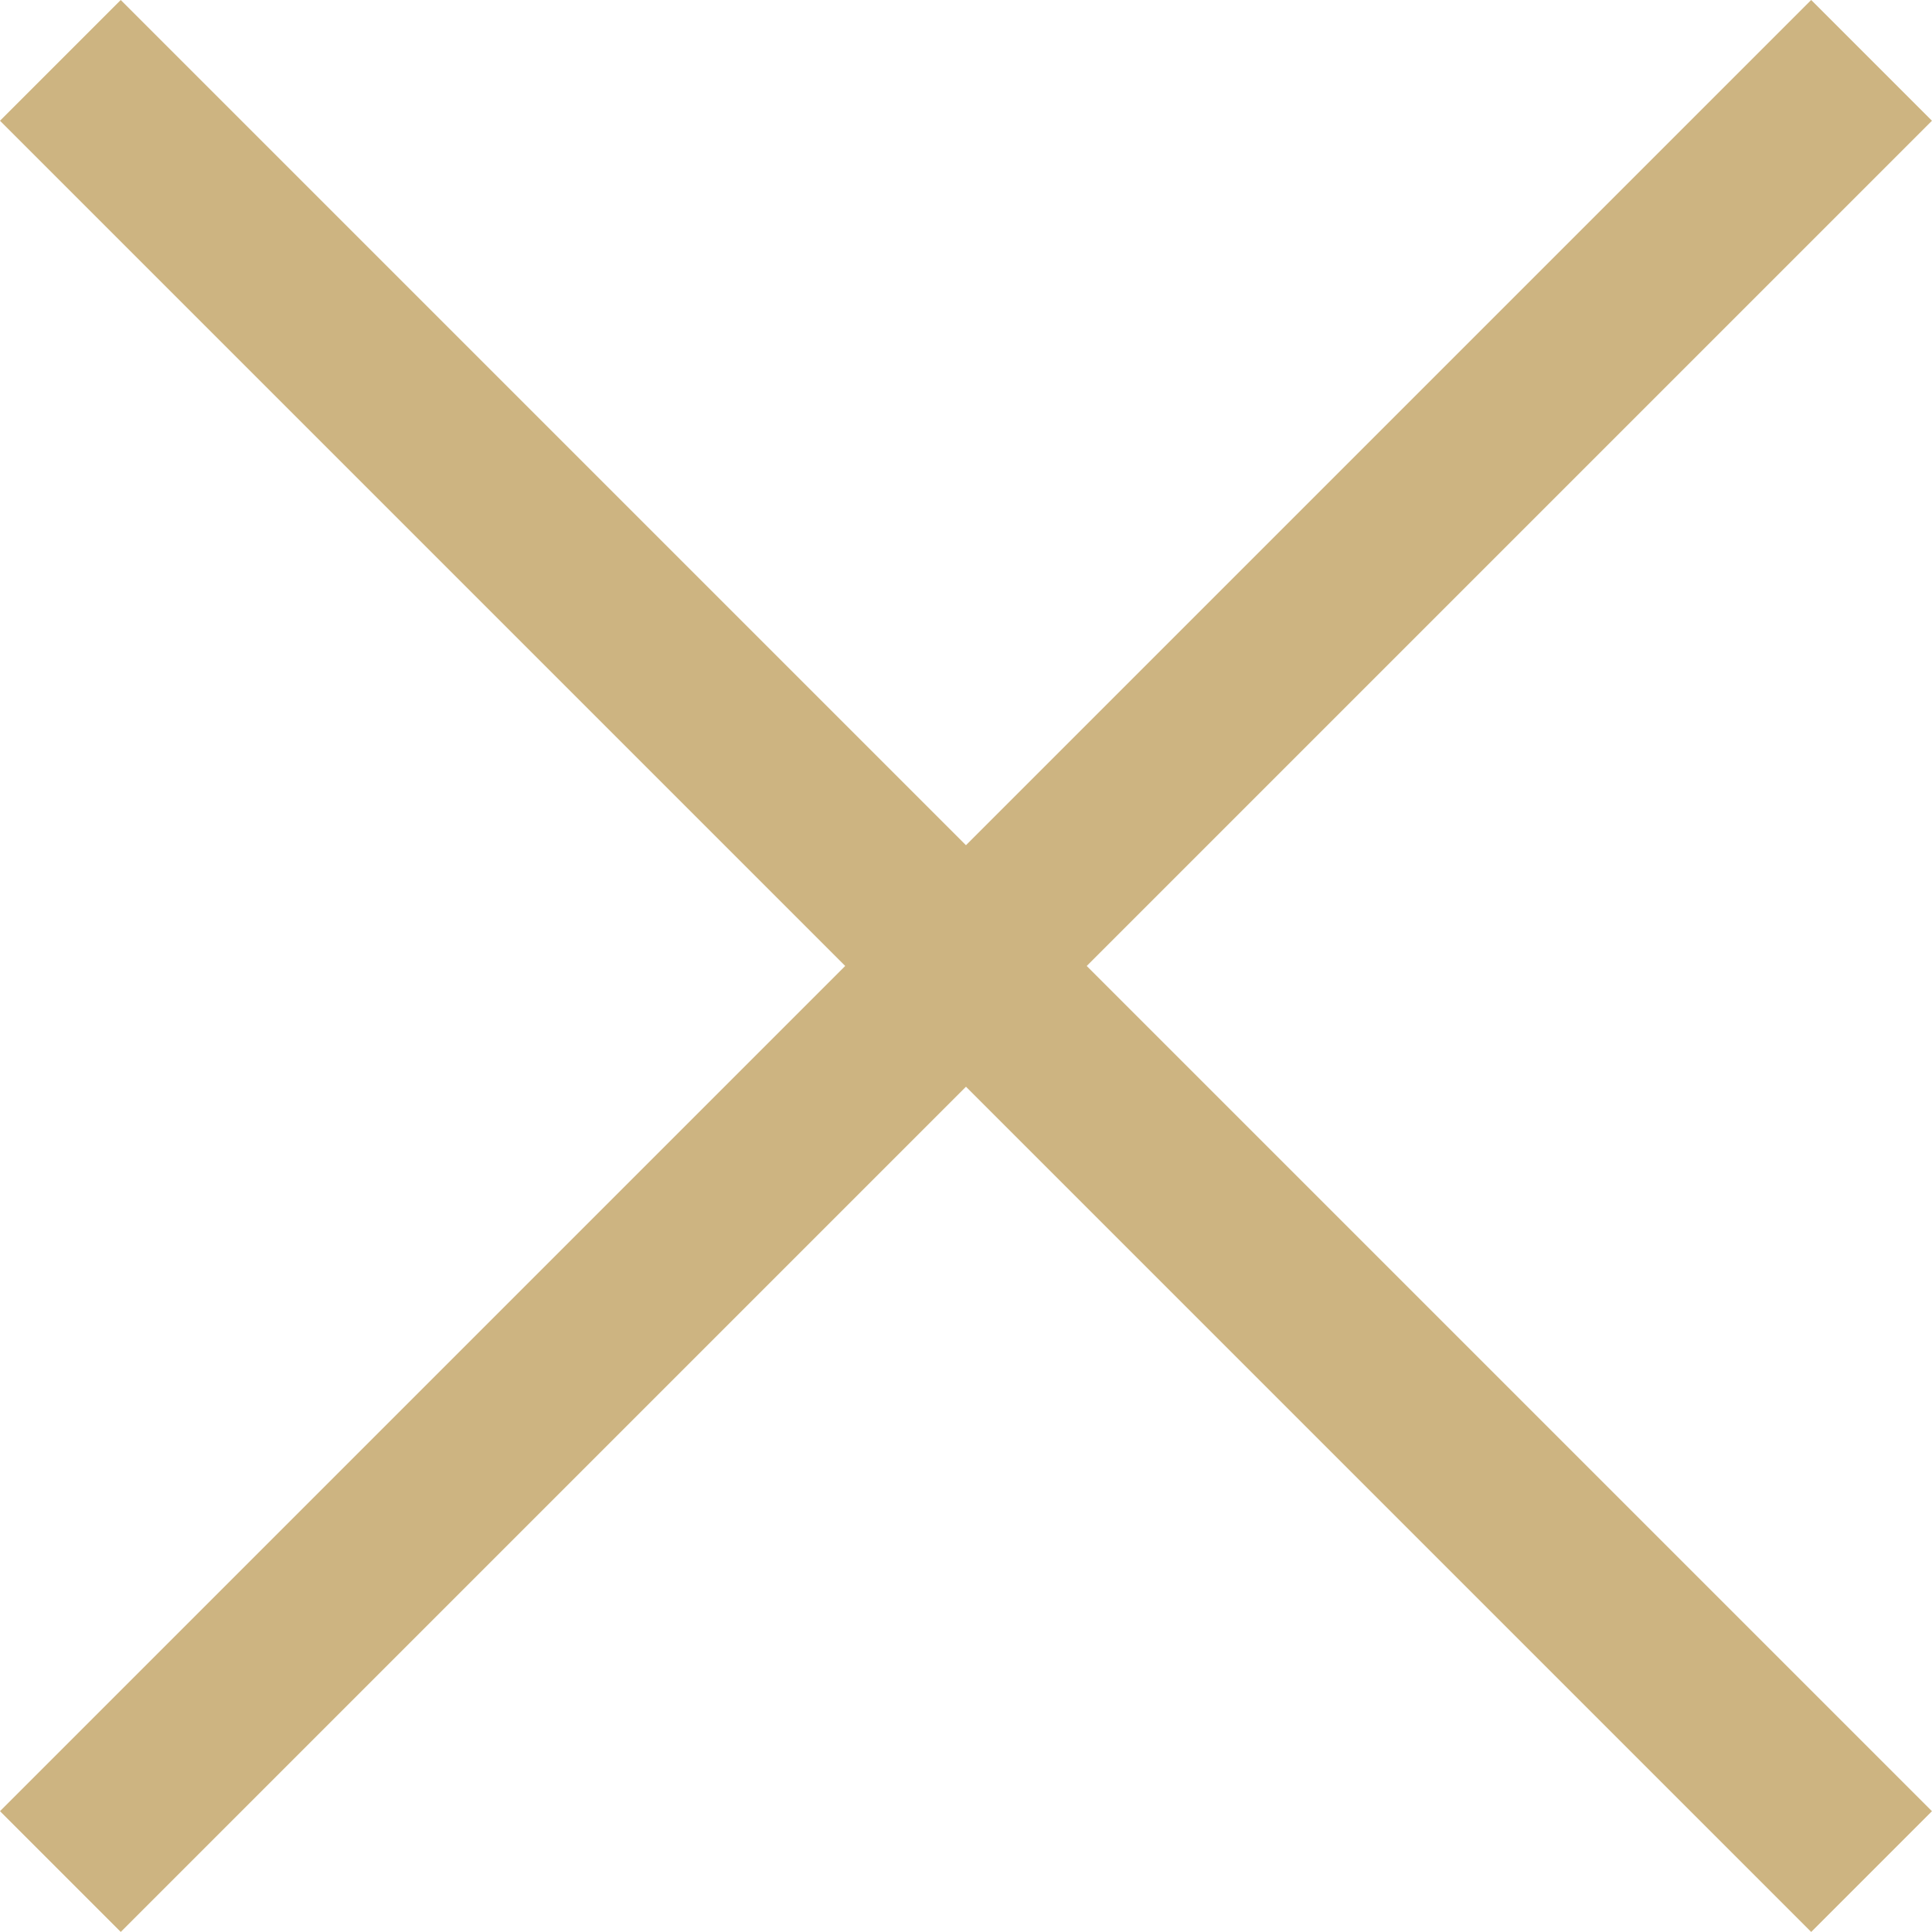
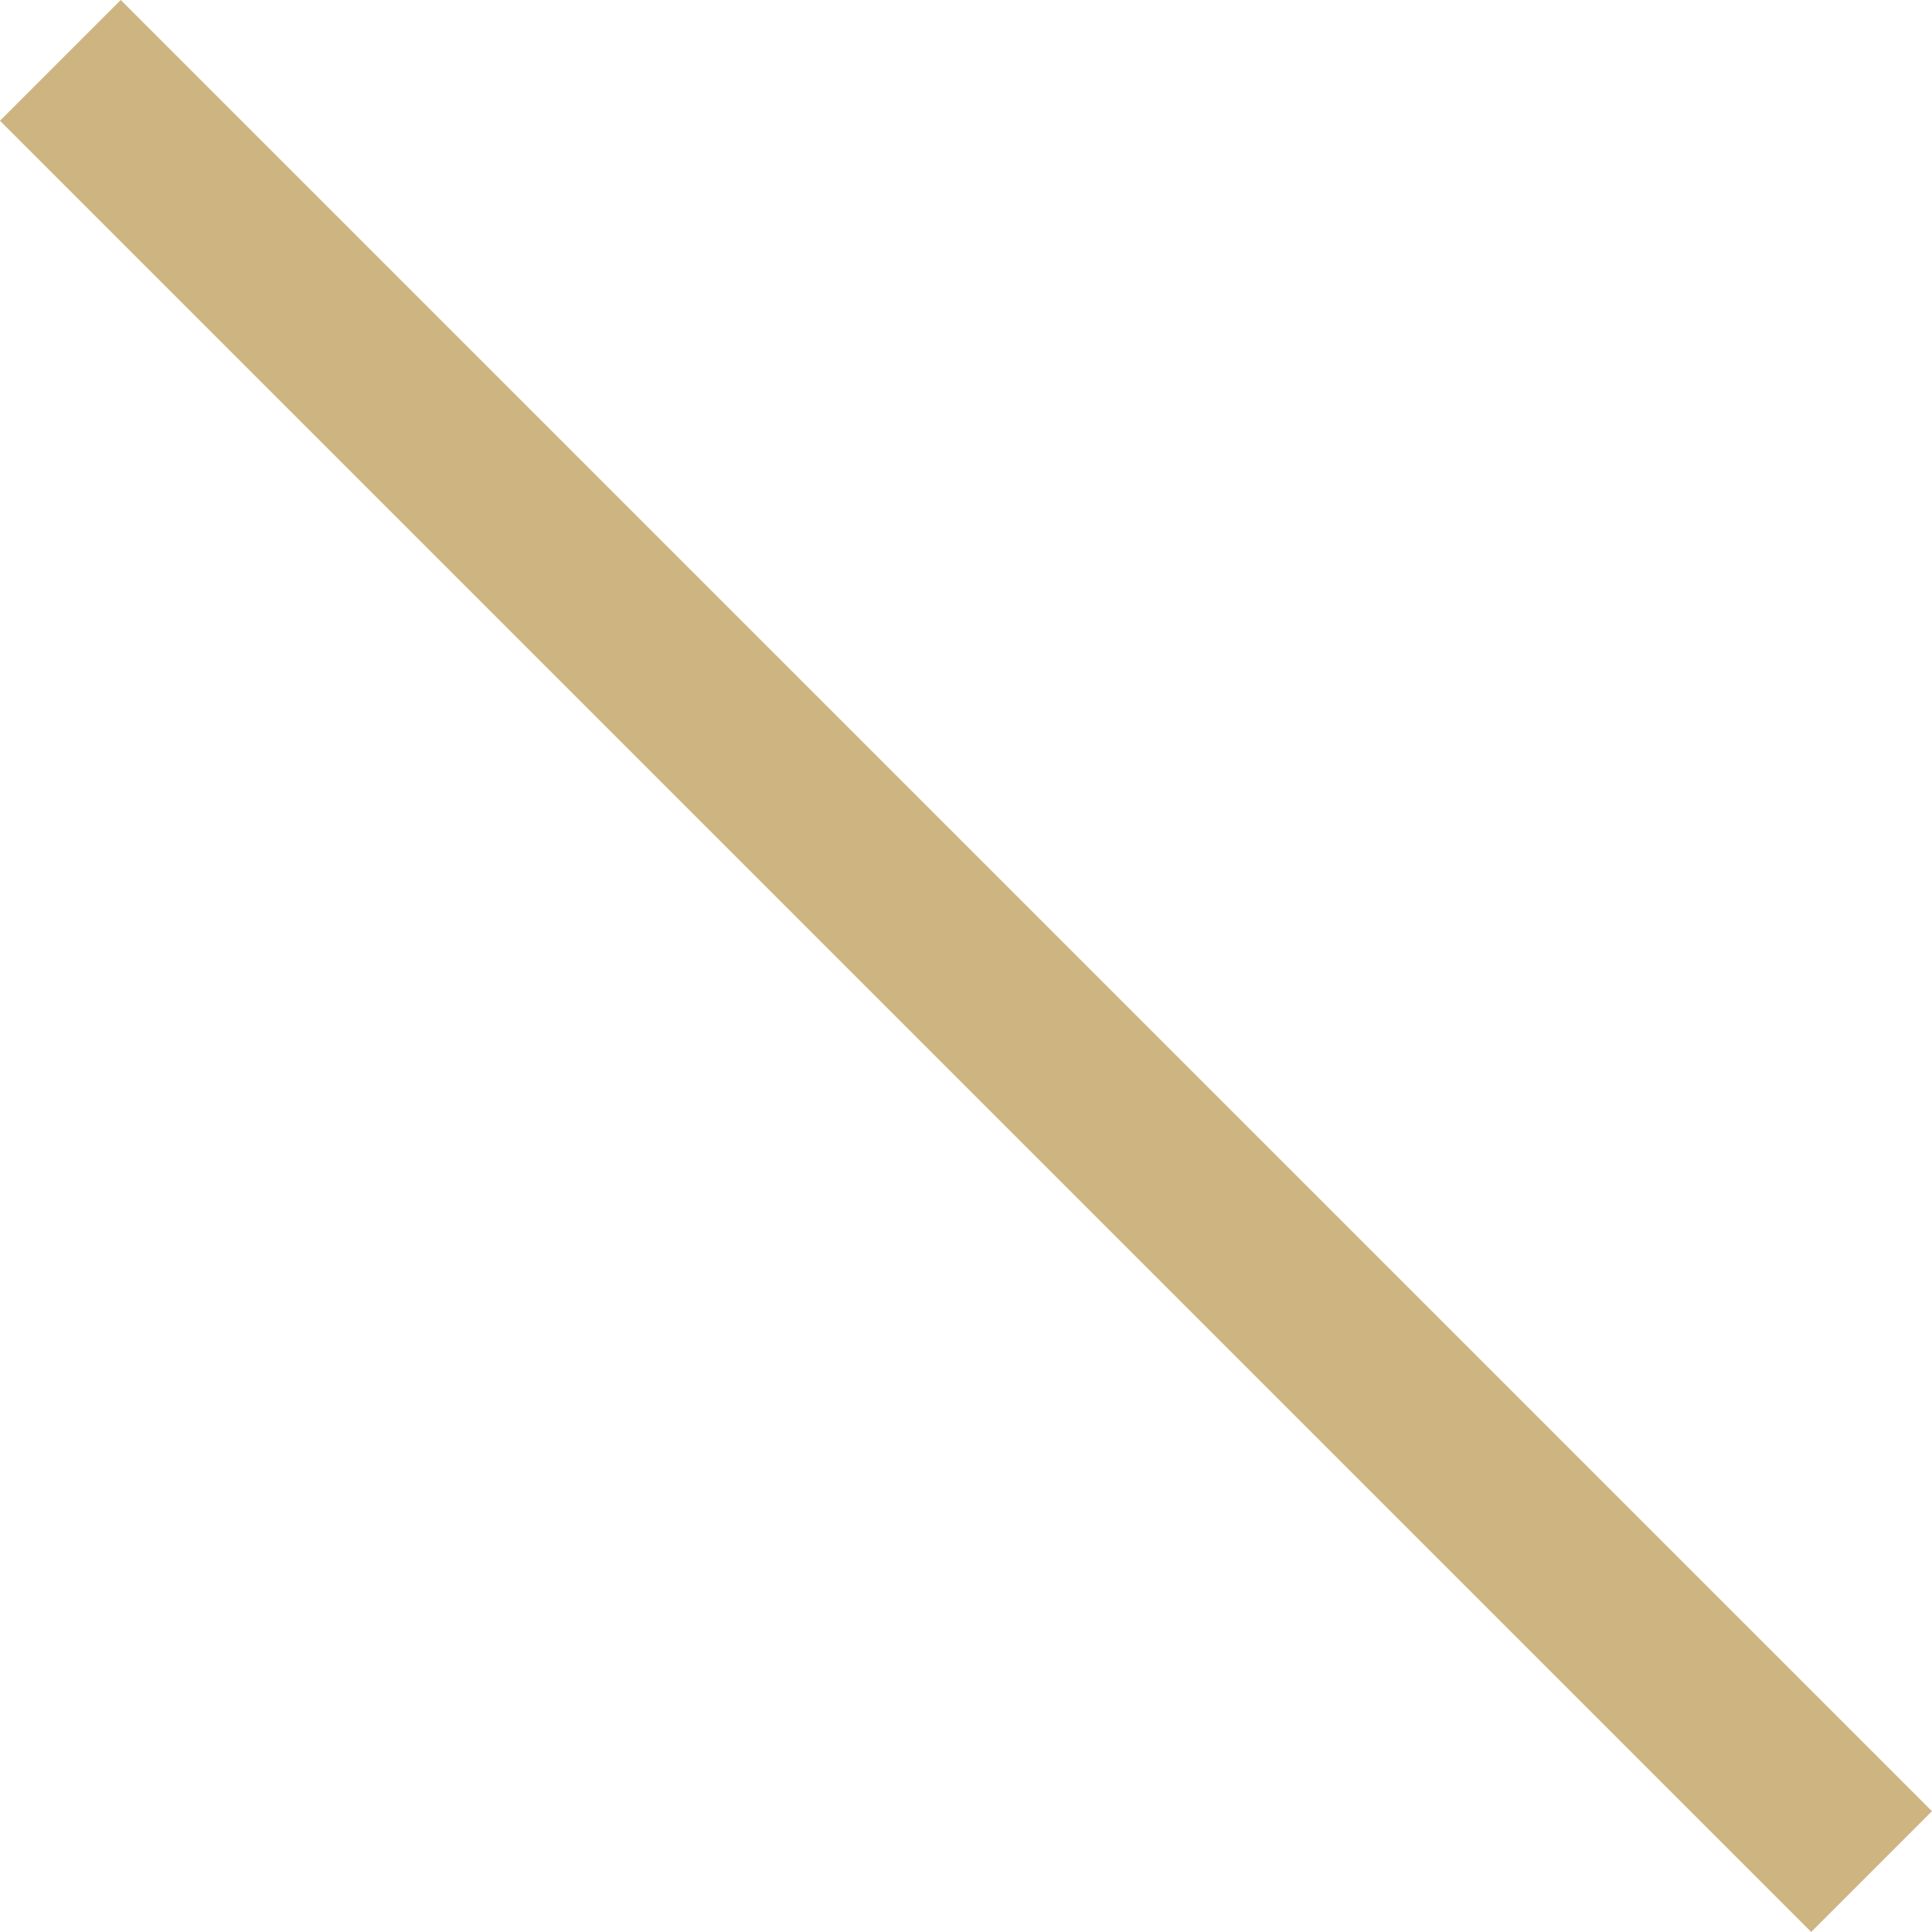
<svg xmlns="http://www.w3.org/2000/svg" width="28" height="28" viewBox="0 0 28 28" fill="none">
  <rect x="1.75" width="37.122" height="2.475" transform="rotate(45 1.75 0)" fill="#CDB481" />
-   <rect x="0" y="26.249" width="37.122" height="2.475" transform="rotate(-45 0 26.249)" fill="#CDB481" />
</svg>